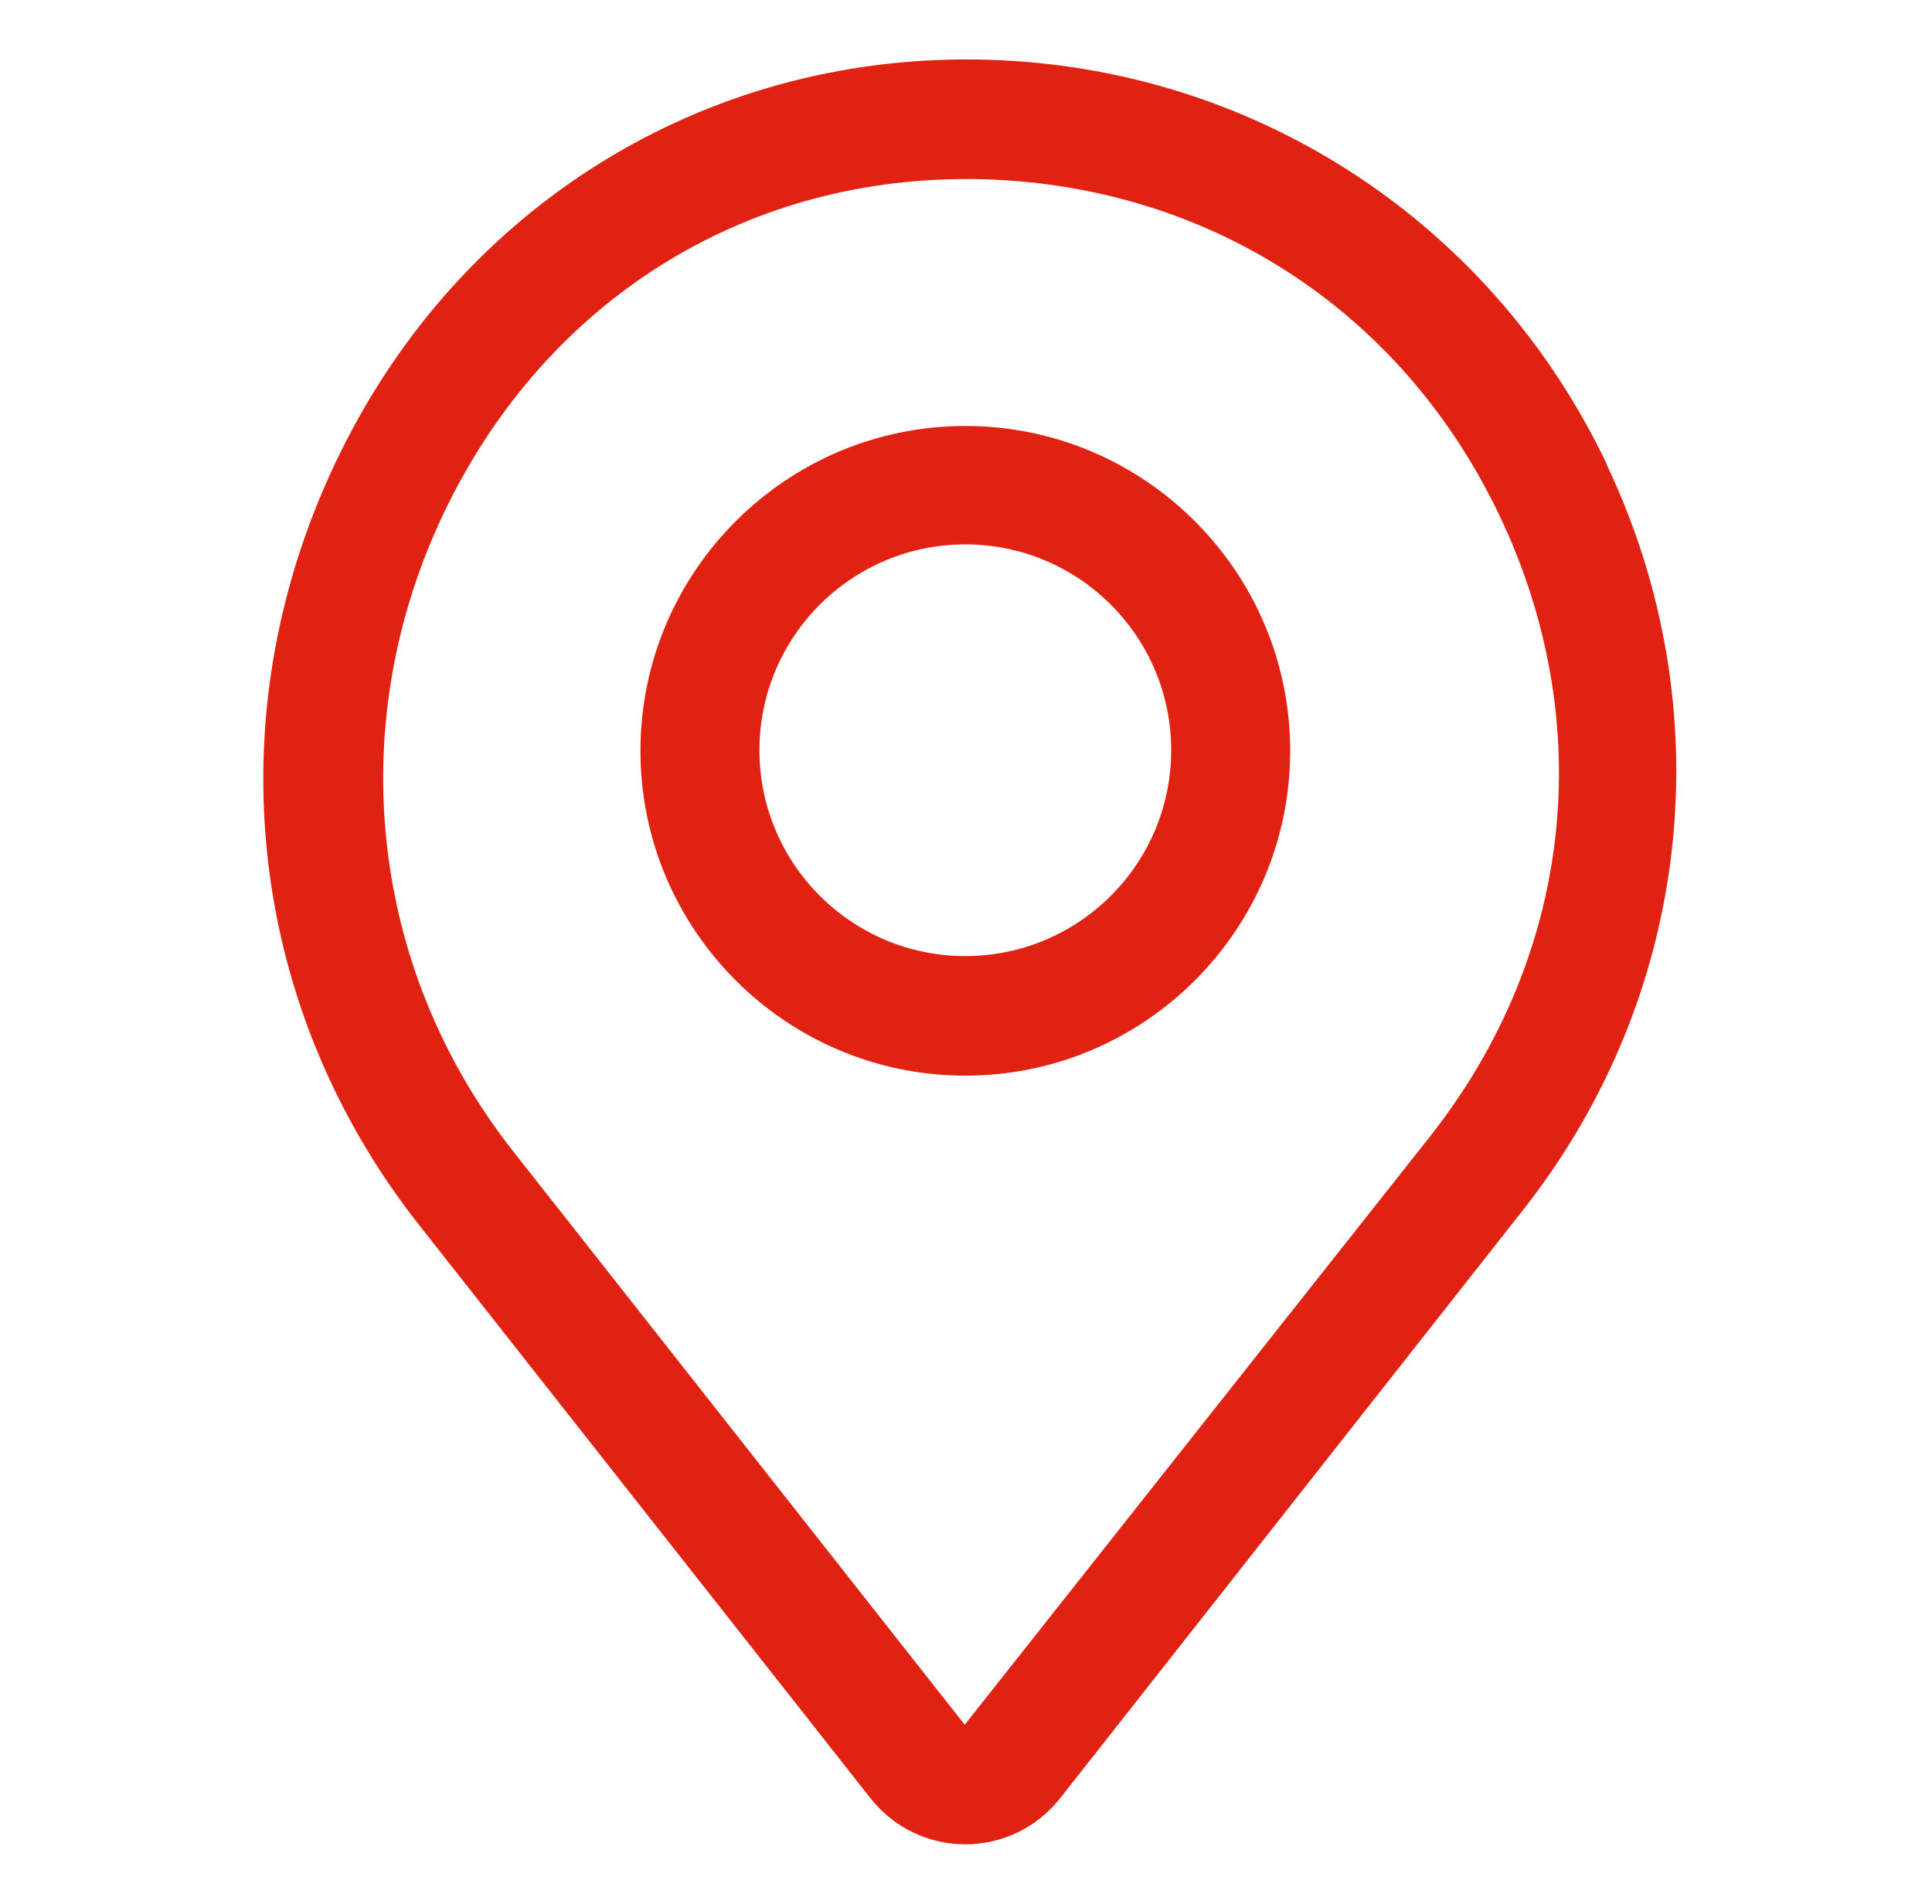
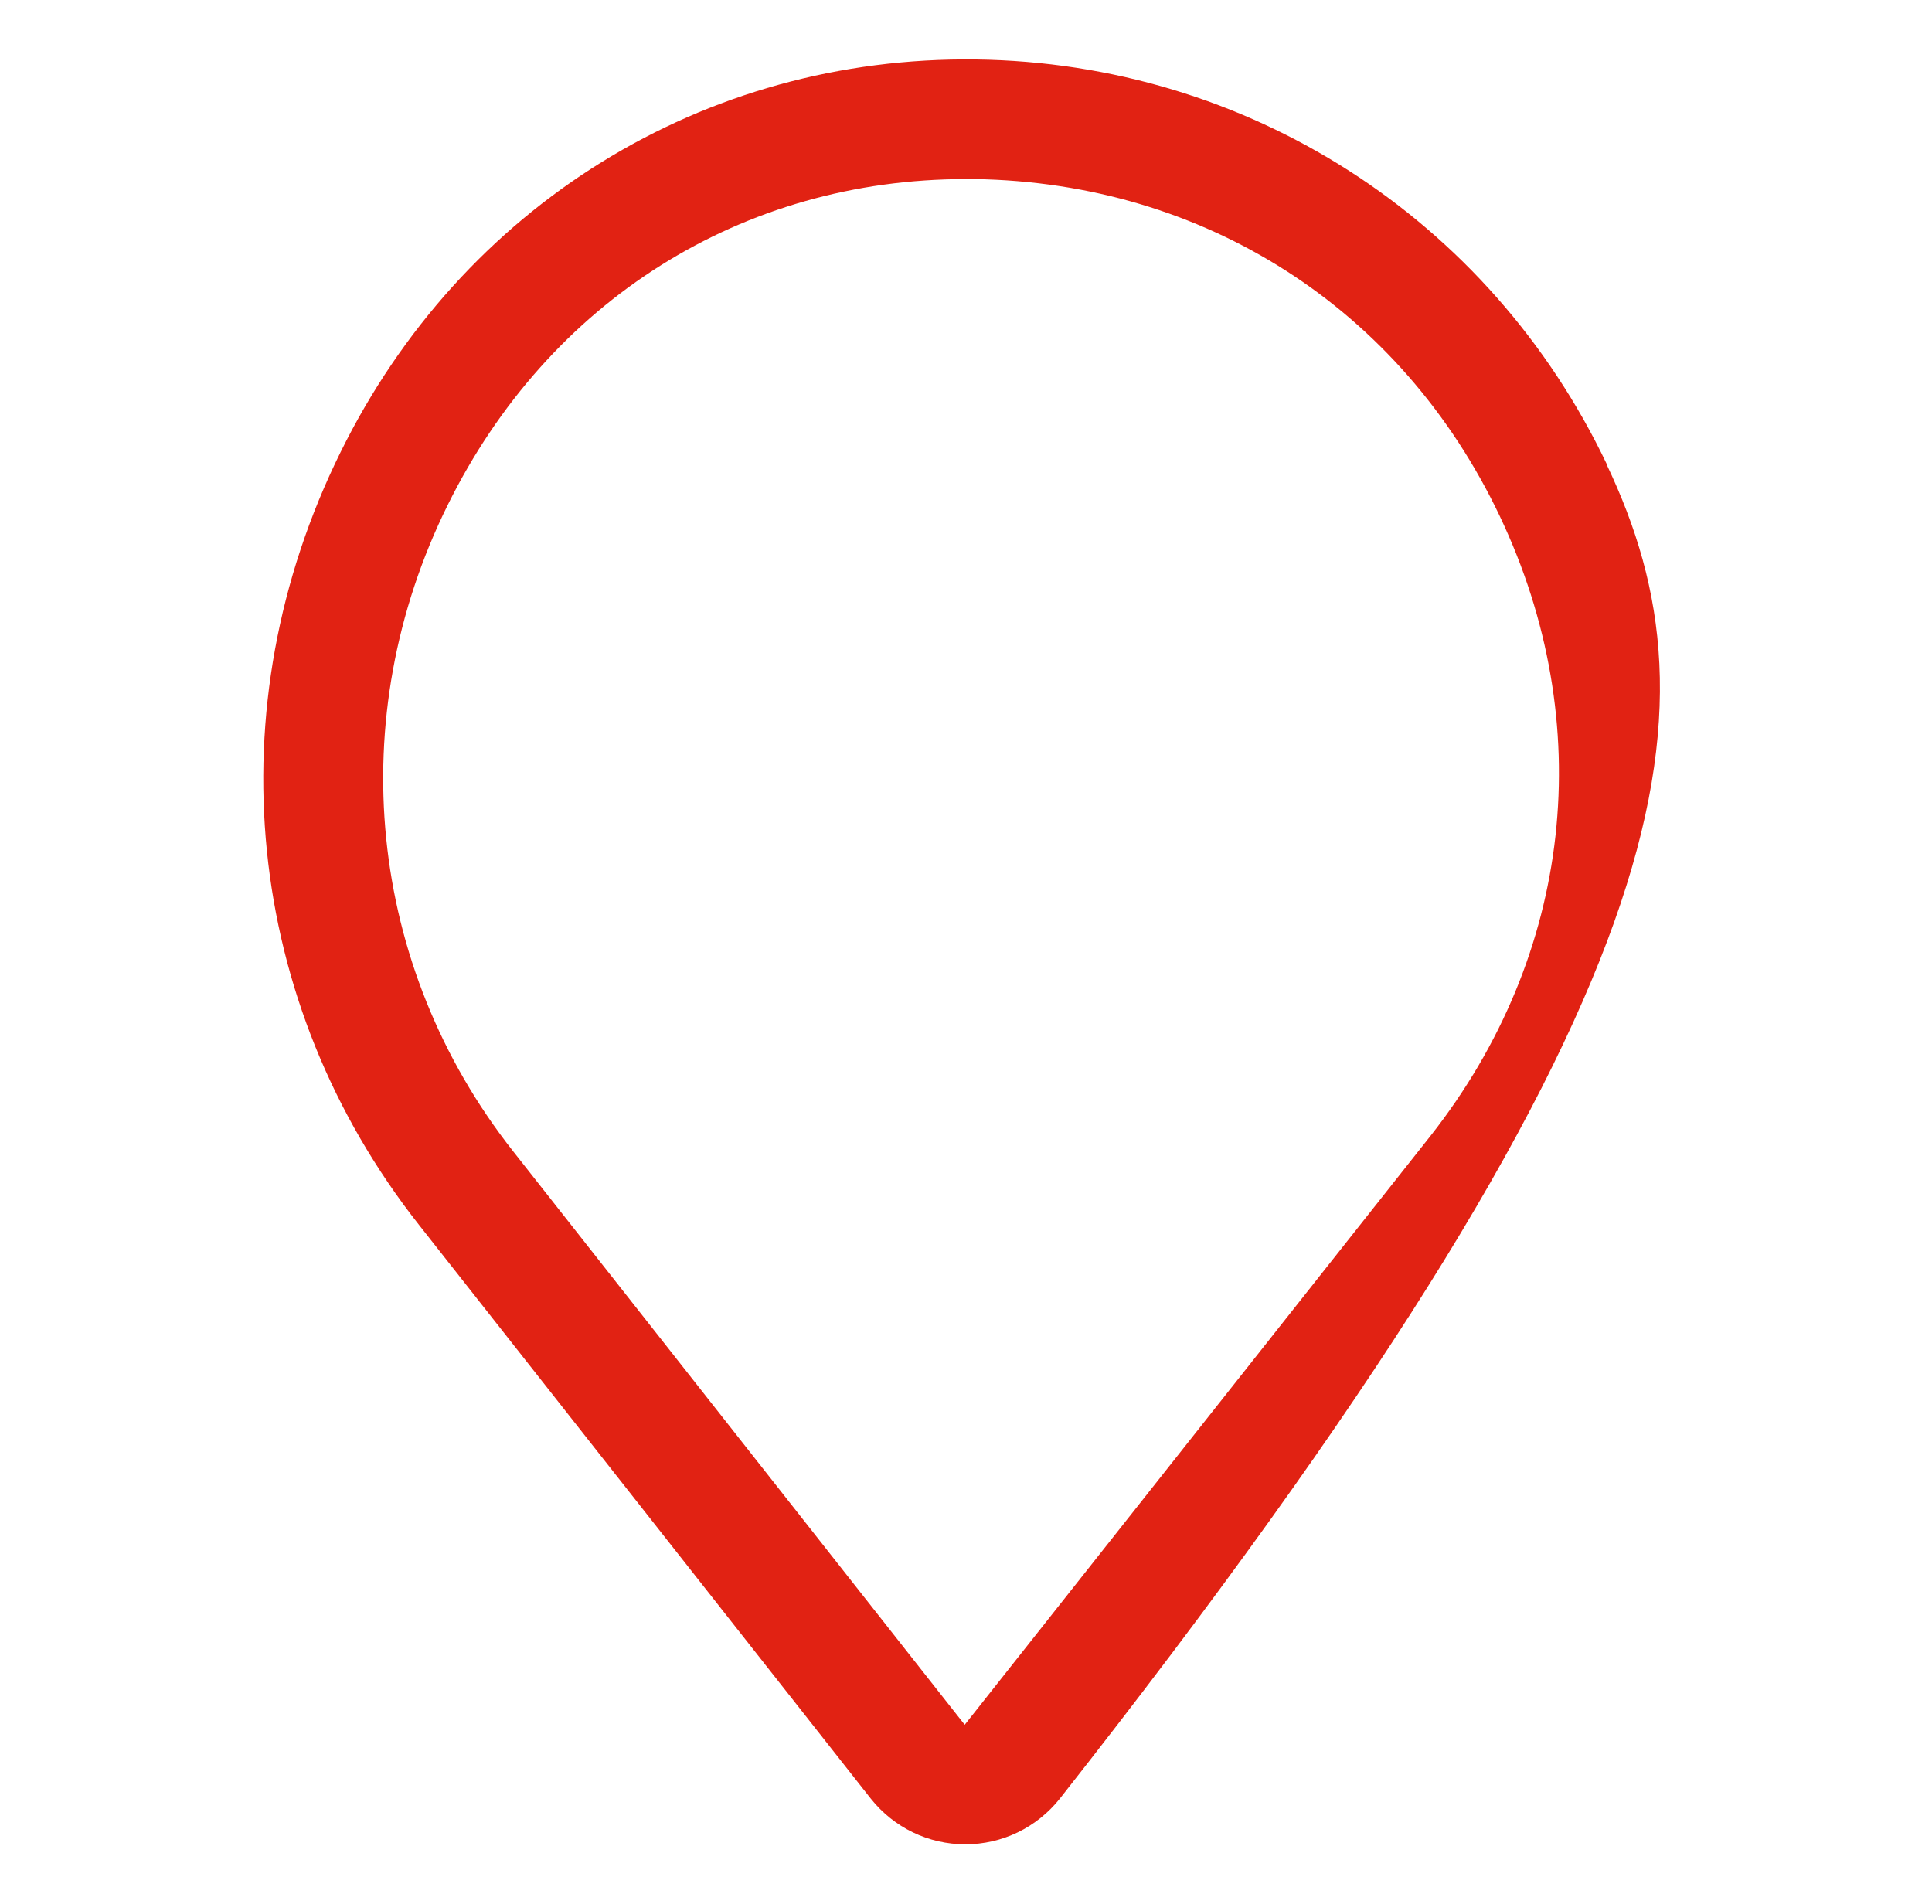
<svg xmlns="http://www.w3.org/2000/svg" width="69" height="68" viewBox="0 0 69 68" fill="none">
-   <path d="M57.383 16.575C53.197 7.799 44.569 2.253 34.858 2.125C25.125 1.998 16.498 7.353 12.163 16.15C7.658 25.266 8.72 35.828 14.968 43.754L31.097 64.239C31.925 65.28 33.158 65.875 34.475 65.875C35.793 65.875 37.025 65.28 37.854 64.239L54.408 43.201C60.422 35.551 61.548 25.372 57.383 16.596V16.575ZM51.093 40.566L34.454 61.604L18.325 41.119C13.119 34.51 12.227 25.649 15.988 18.041C19.6 10.731 26.507 6.396 34.497 6.396H34.815C43.018 6.524 50.03 11.008 53.558 18.424C57.085 25.84 56.172 34.106 51.093 40.566Z" fill="#E12213" />
-   <path d="M34.475 15.215C28.079 15.215 22.873 20.421 22.873 26.817C22.873 33.214 28.079 38.42 34.475 38.42C40.872 38.42 46.078 33.214 46.078 26.817C46.078 20.421 40.872 15.215 34.475 15.215ZM34.475 34.149C30.417 34.149 27.123 30.855 27.123 26.796C27.123 22.738 30.417 19.444 34.475 19.444C38.534 19.444 41.828 22.738 41.828 26.796C41.828 30.855 38.534 34.149 34.475 34.149Z" fill="#E12213" />
+   <path d="M57.383 16.575C53.197 7.799 44.569 2.253 34.858 2.125C25.125 1.998 16.498 7.353 12.163 16.15C7.658 25.266 8.72 35.828 14.968 43.754L31.097 64.239C31.925 65.28 33.158 65.875 34.475 65.875C35.793 65.875 37.025 65.28 37.854 64.239C60.422 35.551 61.548 25.372 57.383 16.596V16.575ZM51.093 40.566L34.454 61.604L18.325 41.119C13.119 34.51 12.227 25.649 15.988 18.041C19.6 10.731 26.507 6.396 34.497 6.396H34.815C43.018 6.524 50.03 11.008 53.558 18.424C57.085 25.84 56.172 34.106 51.093 40.566Z" fill="#E12213" />
</svg>